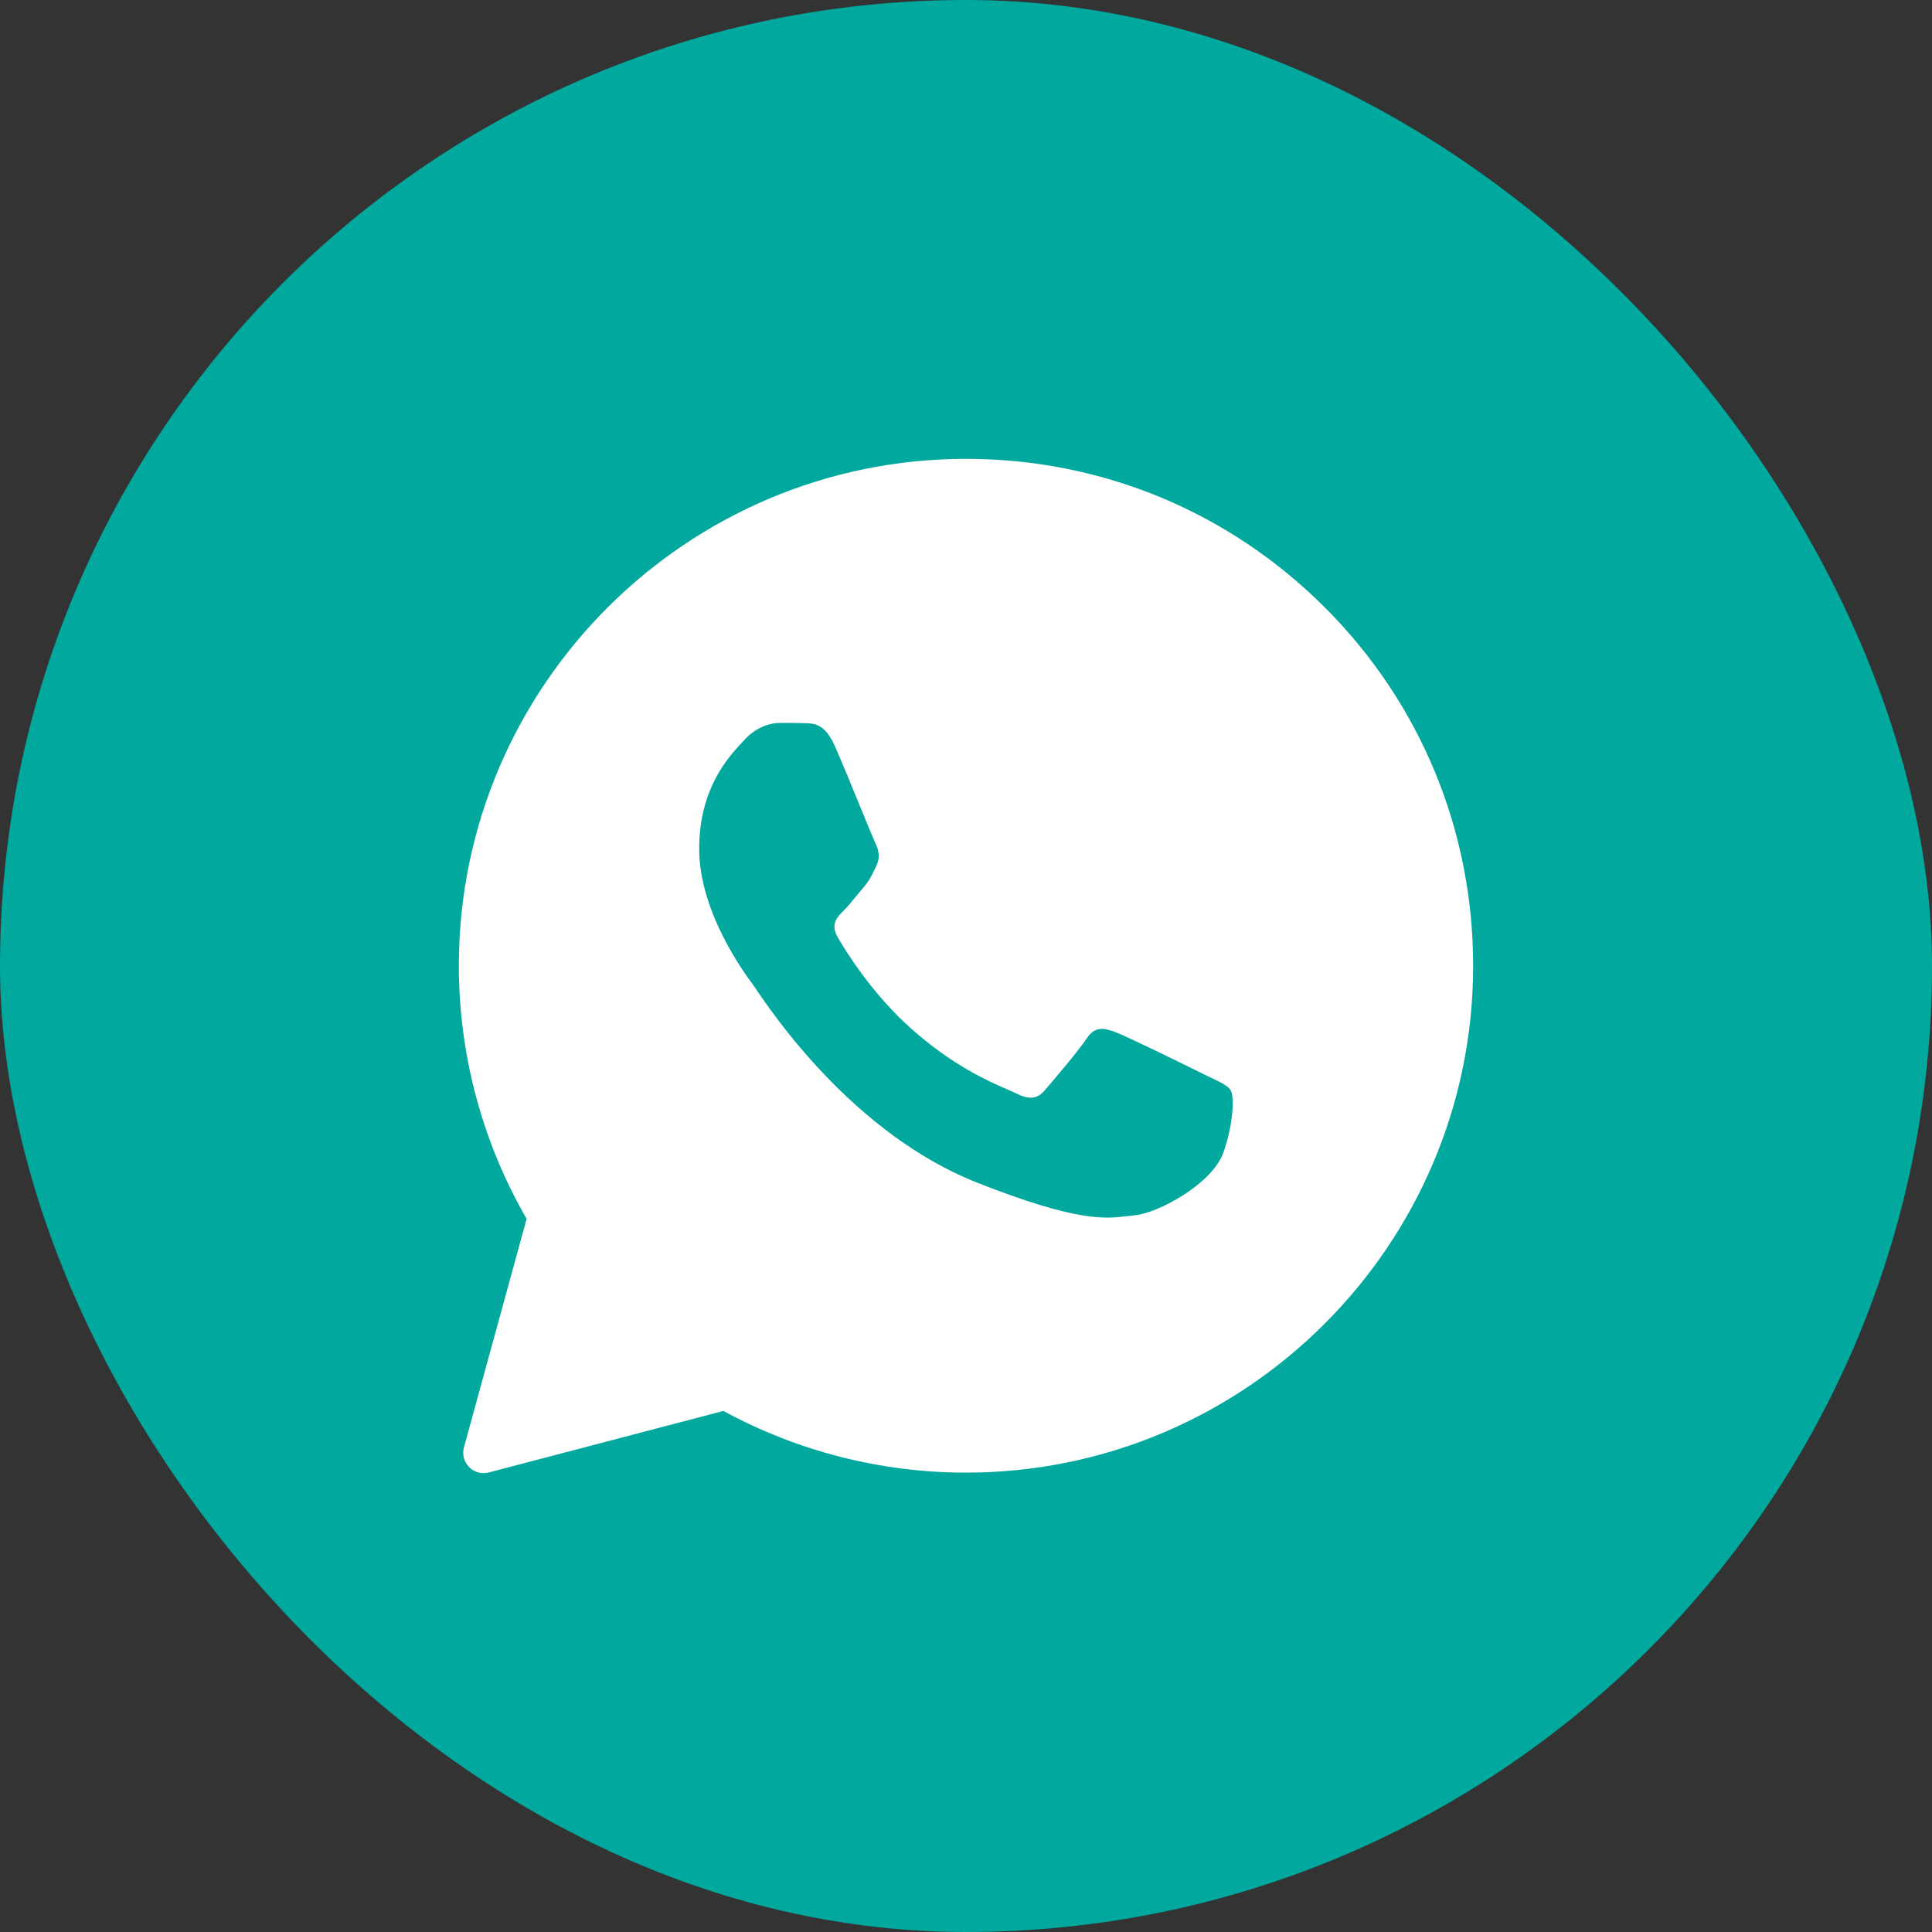
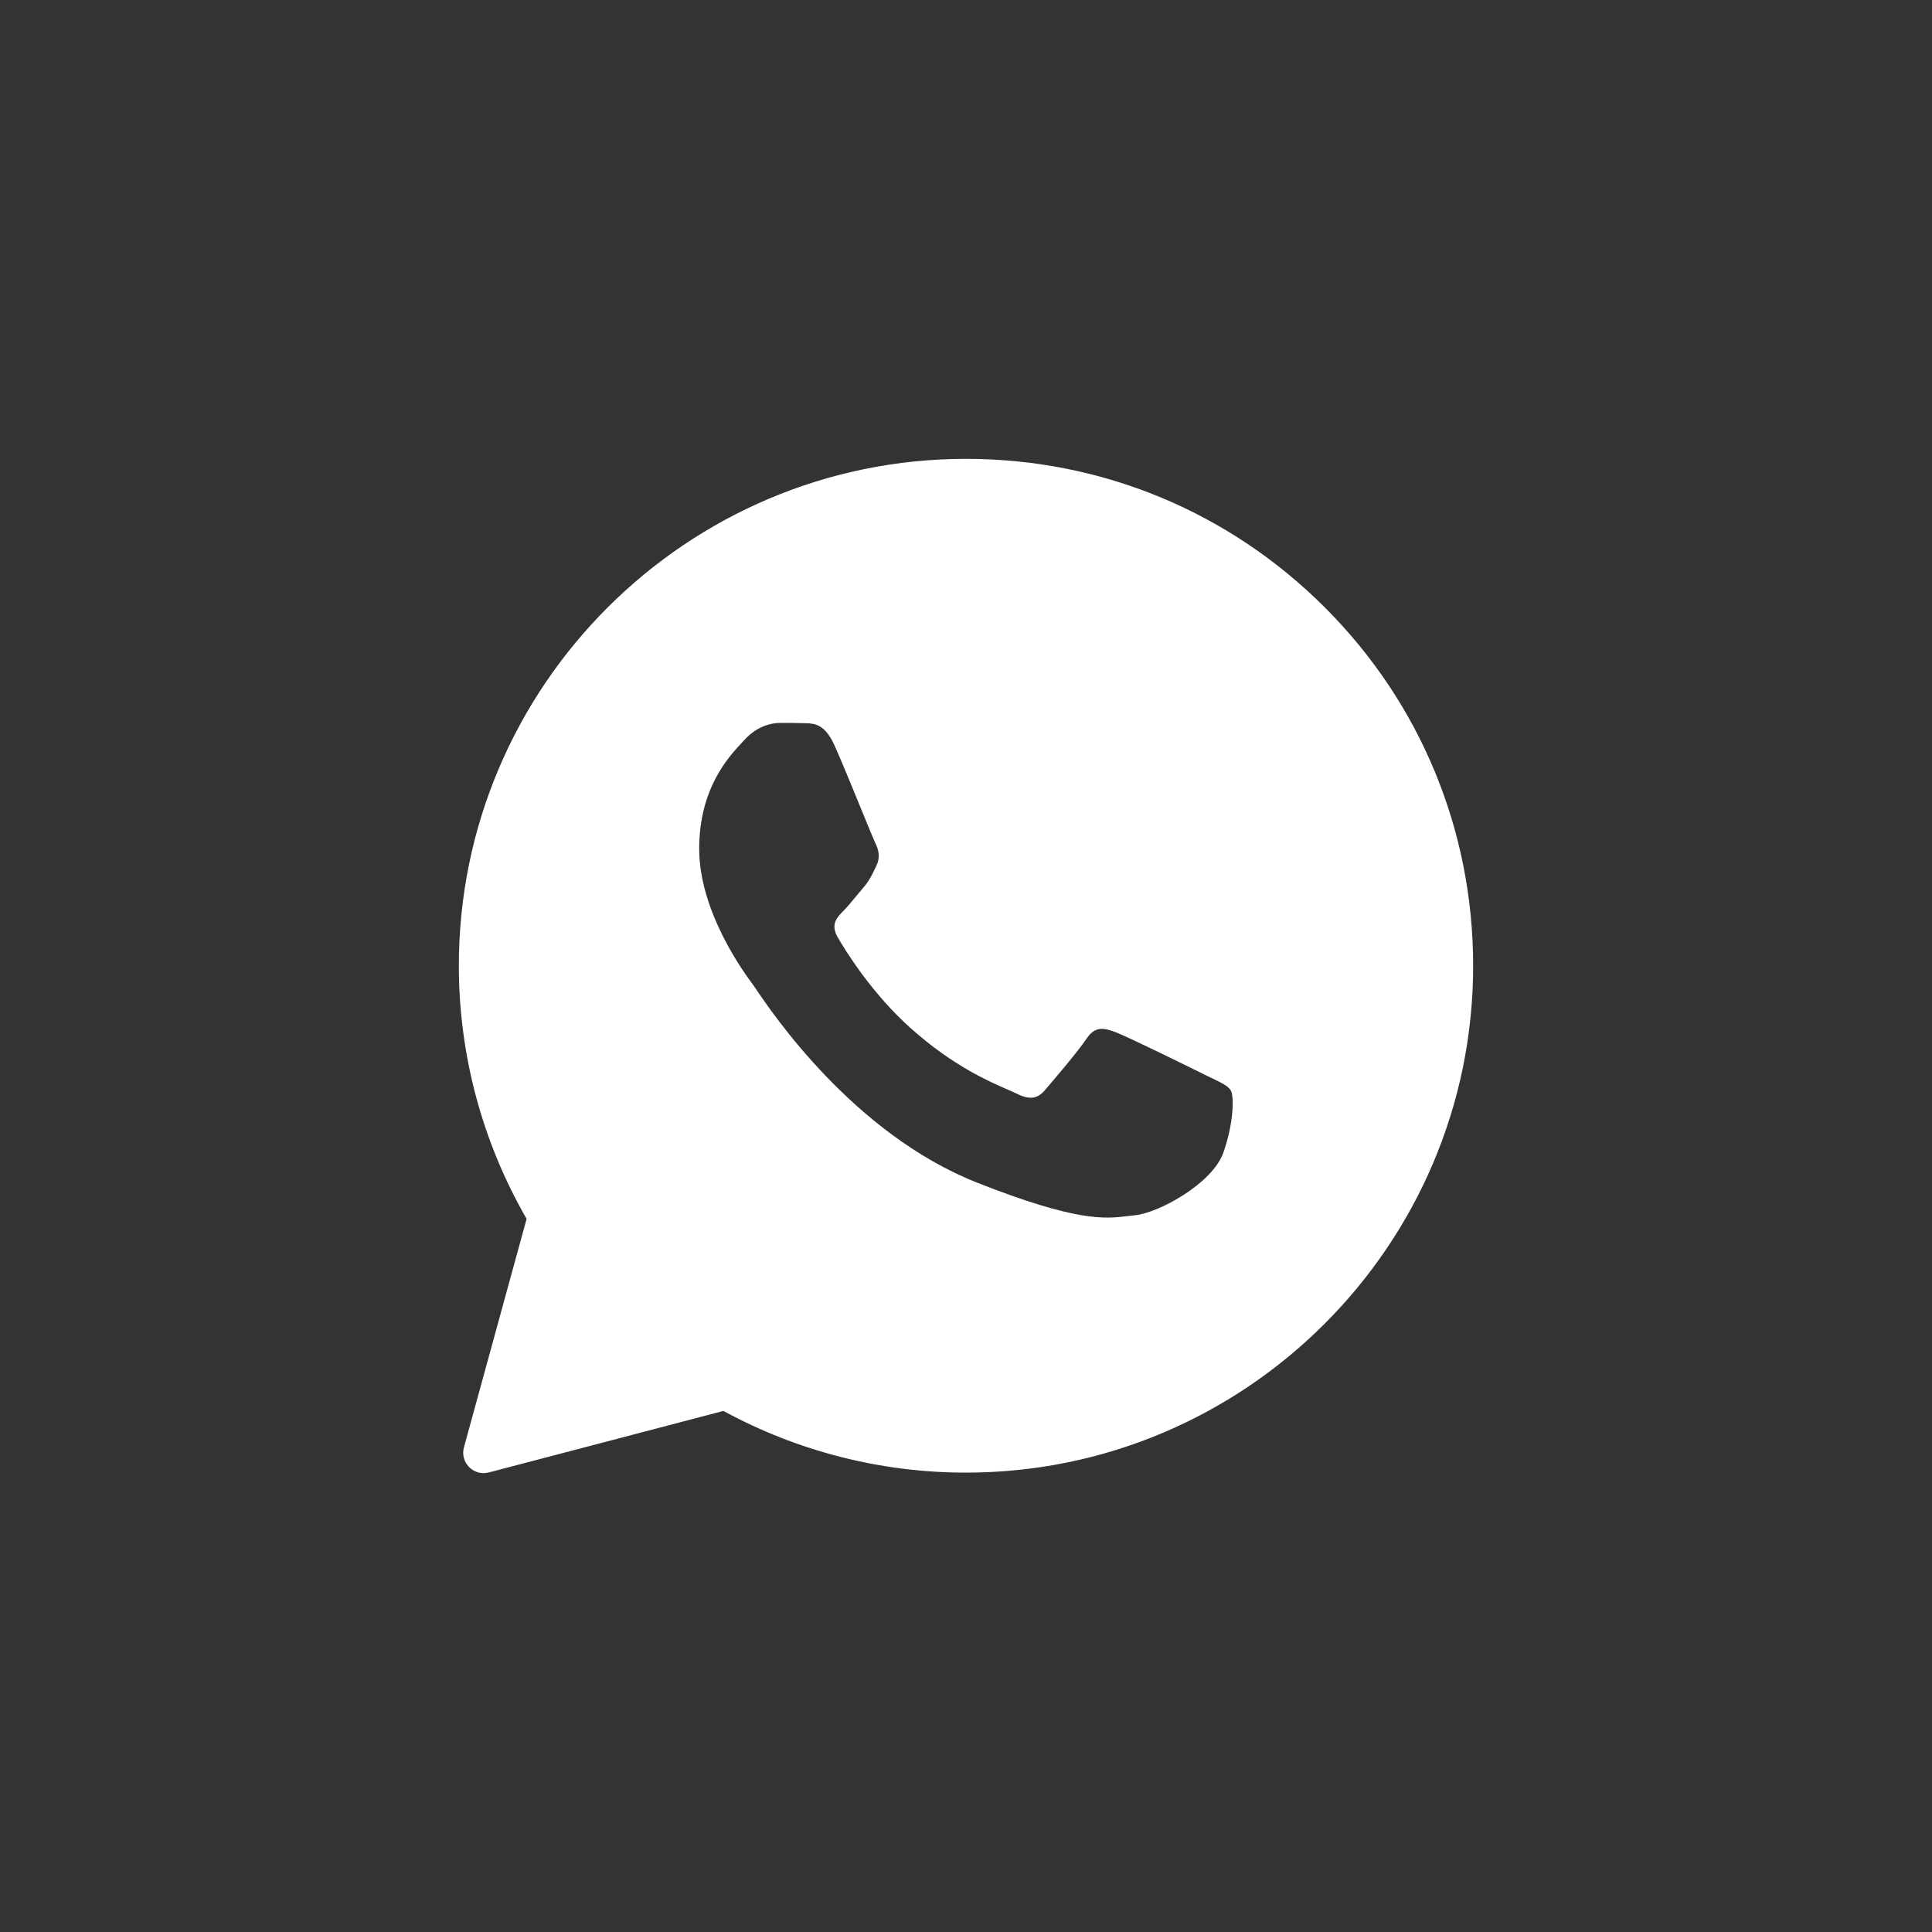
<svg xmlns="http://www.w3.org/2000/svg" width="40" height="40" viewBox="0 0 40 40" fill="none">
  <rect x="0" y="0" width="40" height="40" fill="#333333" stroke="none" />
-   <rect width="40" height="40" rx="20" fill="#00A89E" />
  <path fill-rule="evenodd" clip-rule="evenodd" d="M9.606 29.964C9.519 30.278 9.804 30.568 10.119 30.486L14.977 29.212C16.51 30.046 18.237 30.489 19.995 30.489H20C25.785 30.489 30.5 25.782 30.5 19.997C30.5 17.193 29.41 14.556 27.428 12.575C25.446 10.595 22.811 9.5 20 9.5C14.215 9.5 9.5 14.207 9.5 19.992C9.499 21.832 9.983 23.641 10.903 25.235L9.606 29.964ZM16.672 14.973C16.865 14.978 17.079 14.988 17.282 15.442C17.417 15.744 17.645 16.299 17.83 16.752C17.974 17.104 18.093 17.394 18.122 17.454C18.19 17.589 18.232 17.745 18.143 17.928C18.133 17.949 18.123 17.97 18.113 17.99C18.042 18.138 17.991 18.243 17.872 18.381C17.823 18.438 17.771 18.5 17.72 18.562C17.631 18.671 17.541 18.779 17.465 18.856C17.329 18.991 17.188 19.137 17.345 19.408C17.502 19.679 18.049 20.57 18.858 21.29C19.727 22.067 20.483 22.394 20.865 22.559C20.939 22.591 20.999 22.618 21.043 22.64C21.314 22.775 21.476 22.754 21.633 22.572C21.789 22.389 22.311 21.78 22.493 21.509C22.671 21.238 22.853 21.279 23.104 21.373C23.354 21.467 24.689 22.124 24.96 22.259C25.014 22.286 25.064 22.31 25.111 22.332C25.299 22.423 25.428 22.485 25.482 22.577C25.55 22.692 25.55 23.234 25.326 23.87C25.096 24.506 23.99 25.115 23.489 25.162C23.442 25.167 23.395 25.172 23.346 25.178C22.887 25.234 22.305 25.305 20.229 24.485C17.672 23.475 15.984 20.97 15.643 20.464C15.616 20.424 15.597 20.396 15.587 20.383L15.581 20.375C15.426 20.166 14.476 18.89 14.476 17.574C14.476 16.314 15.094 15.658 15.376 15.359C15.394 15.34 15.411 15.322 15.425 15.306C15.676 15.035 15.968 14.967 16.151 14.967C16.333 14.967 16.516 14.967 16.672 14.973Z" fill="white" />
</svg>